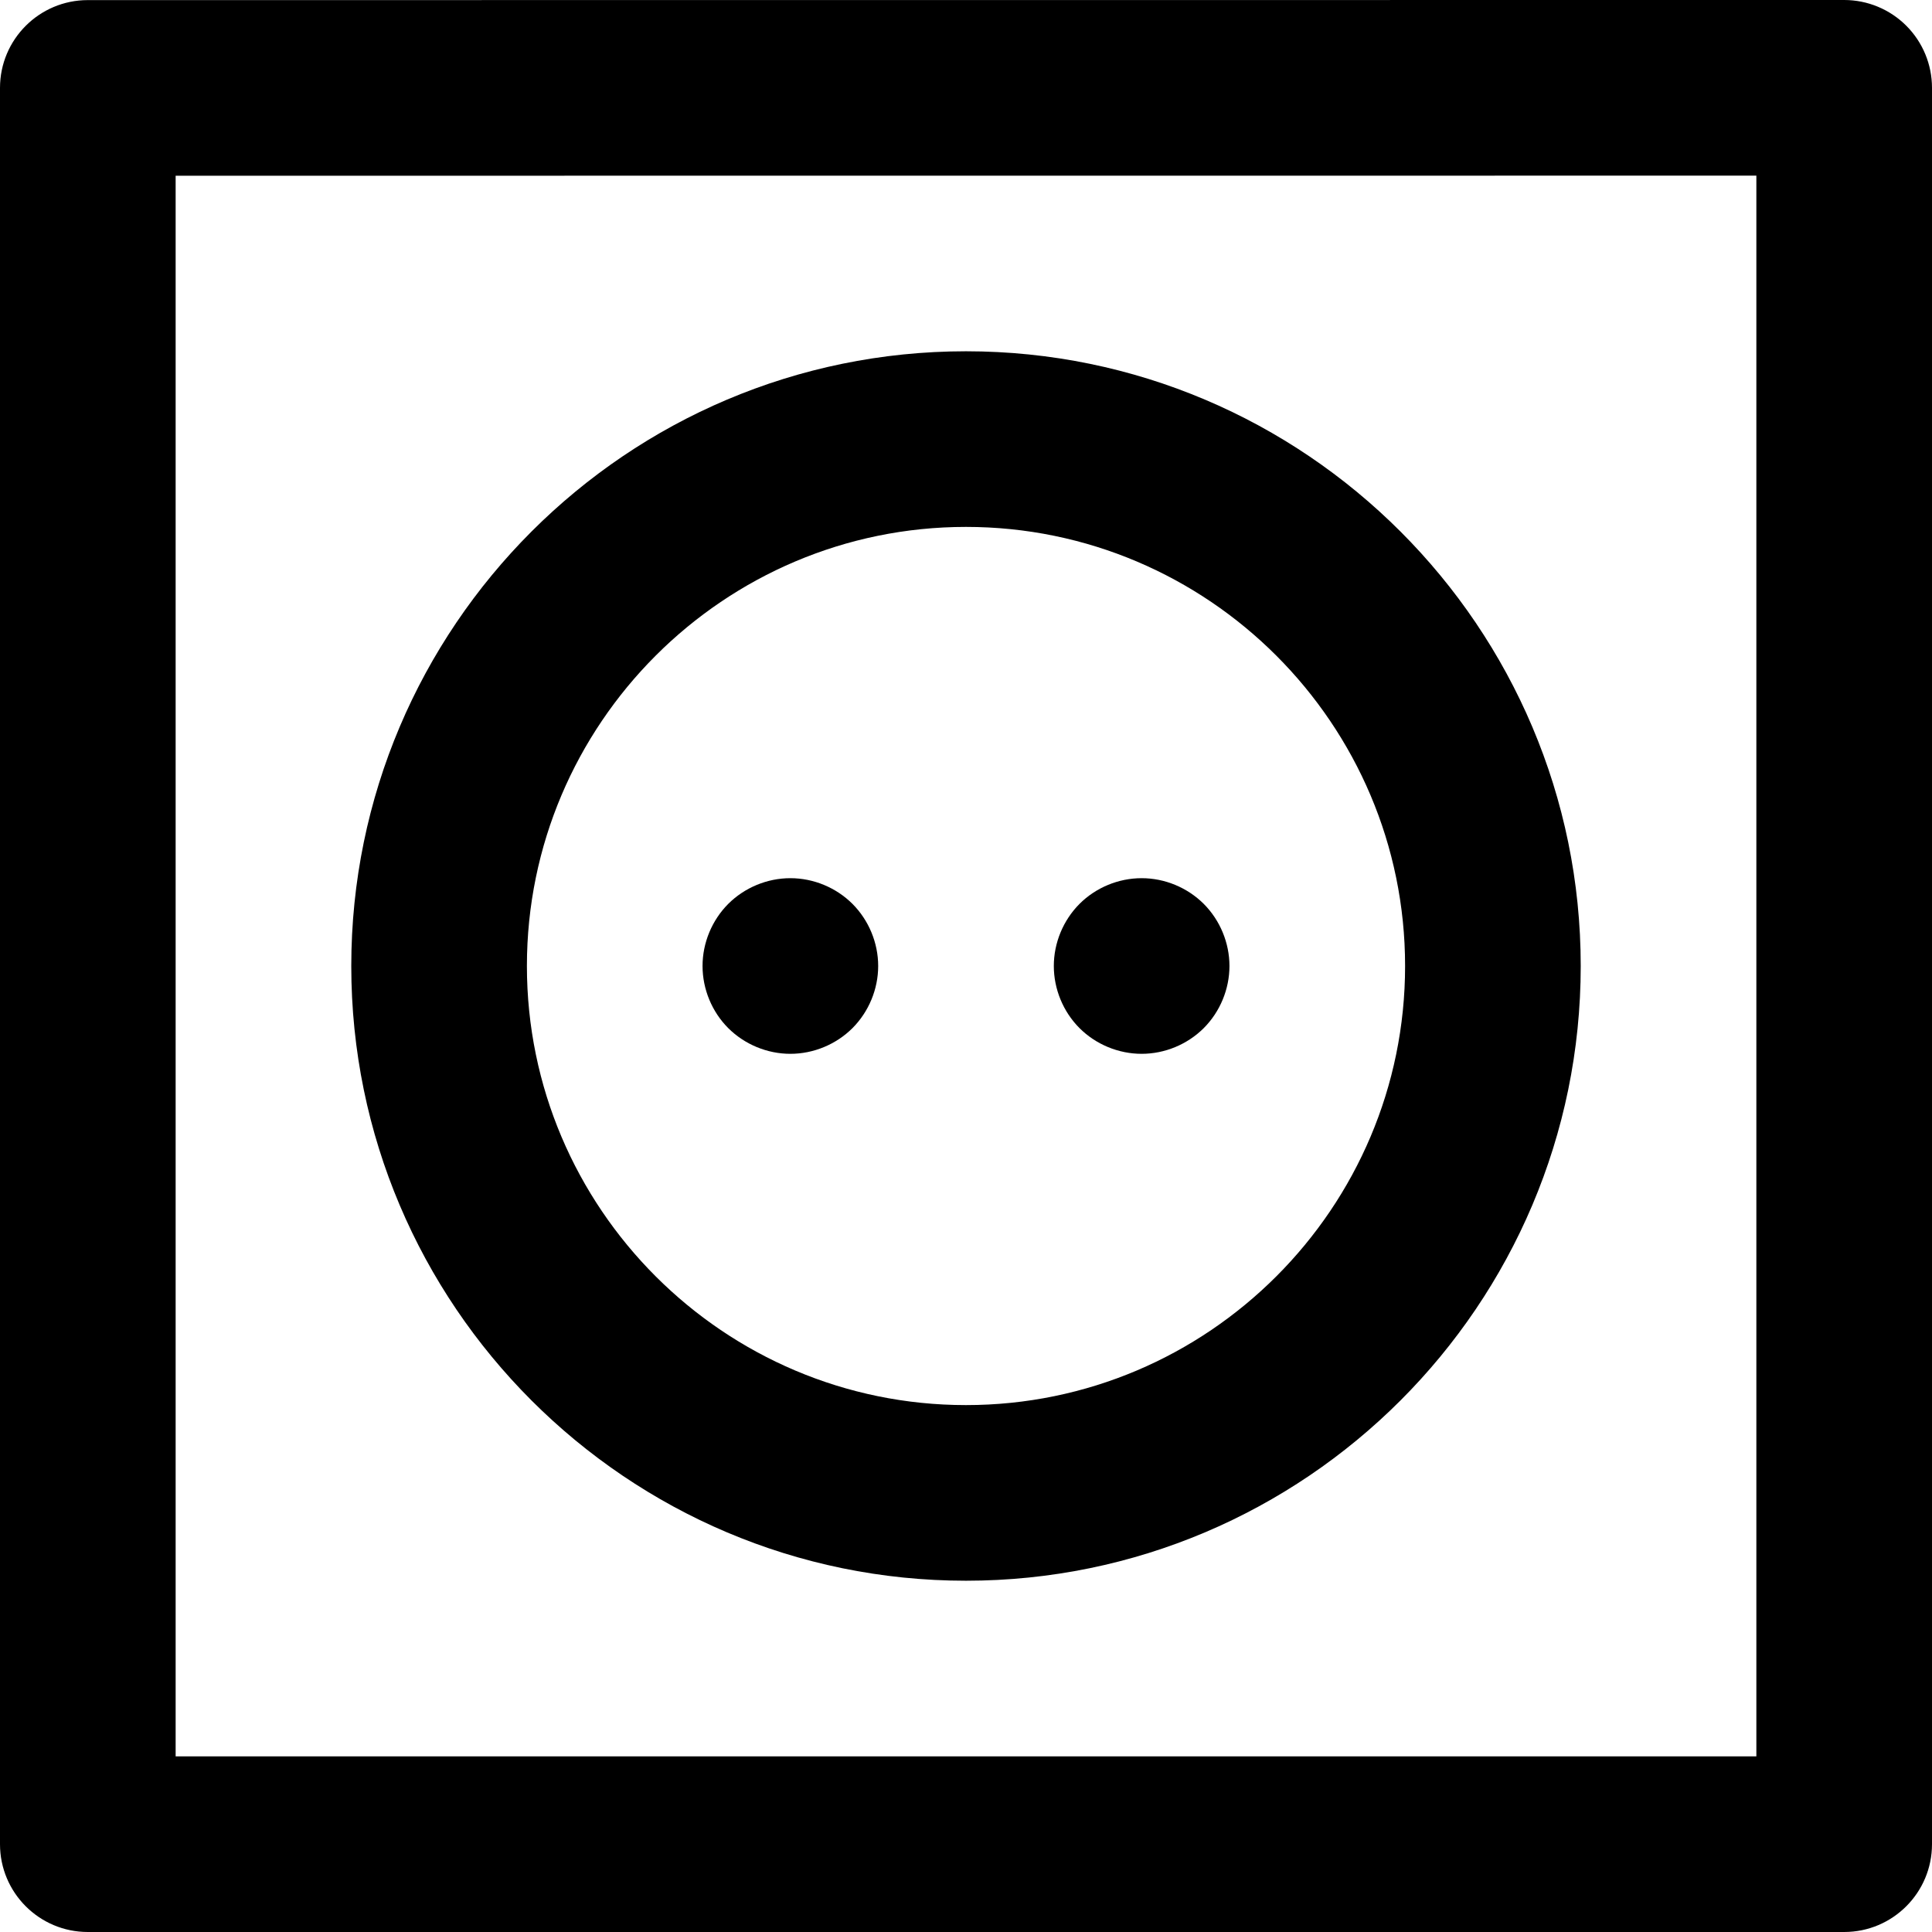
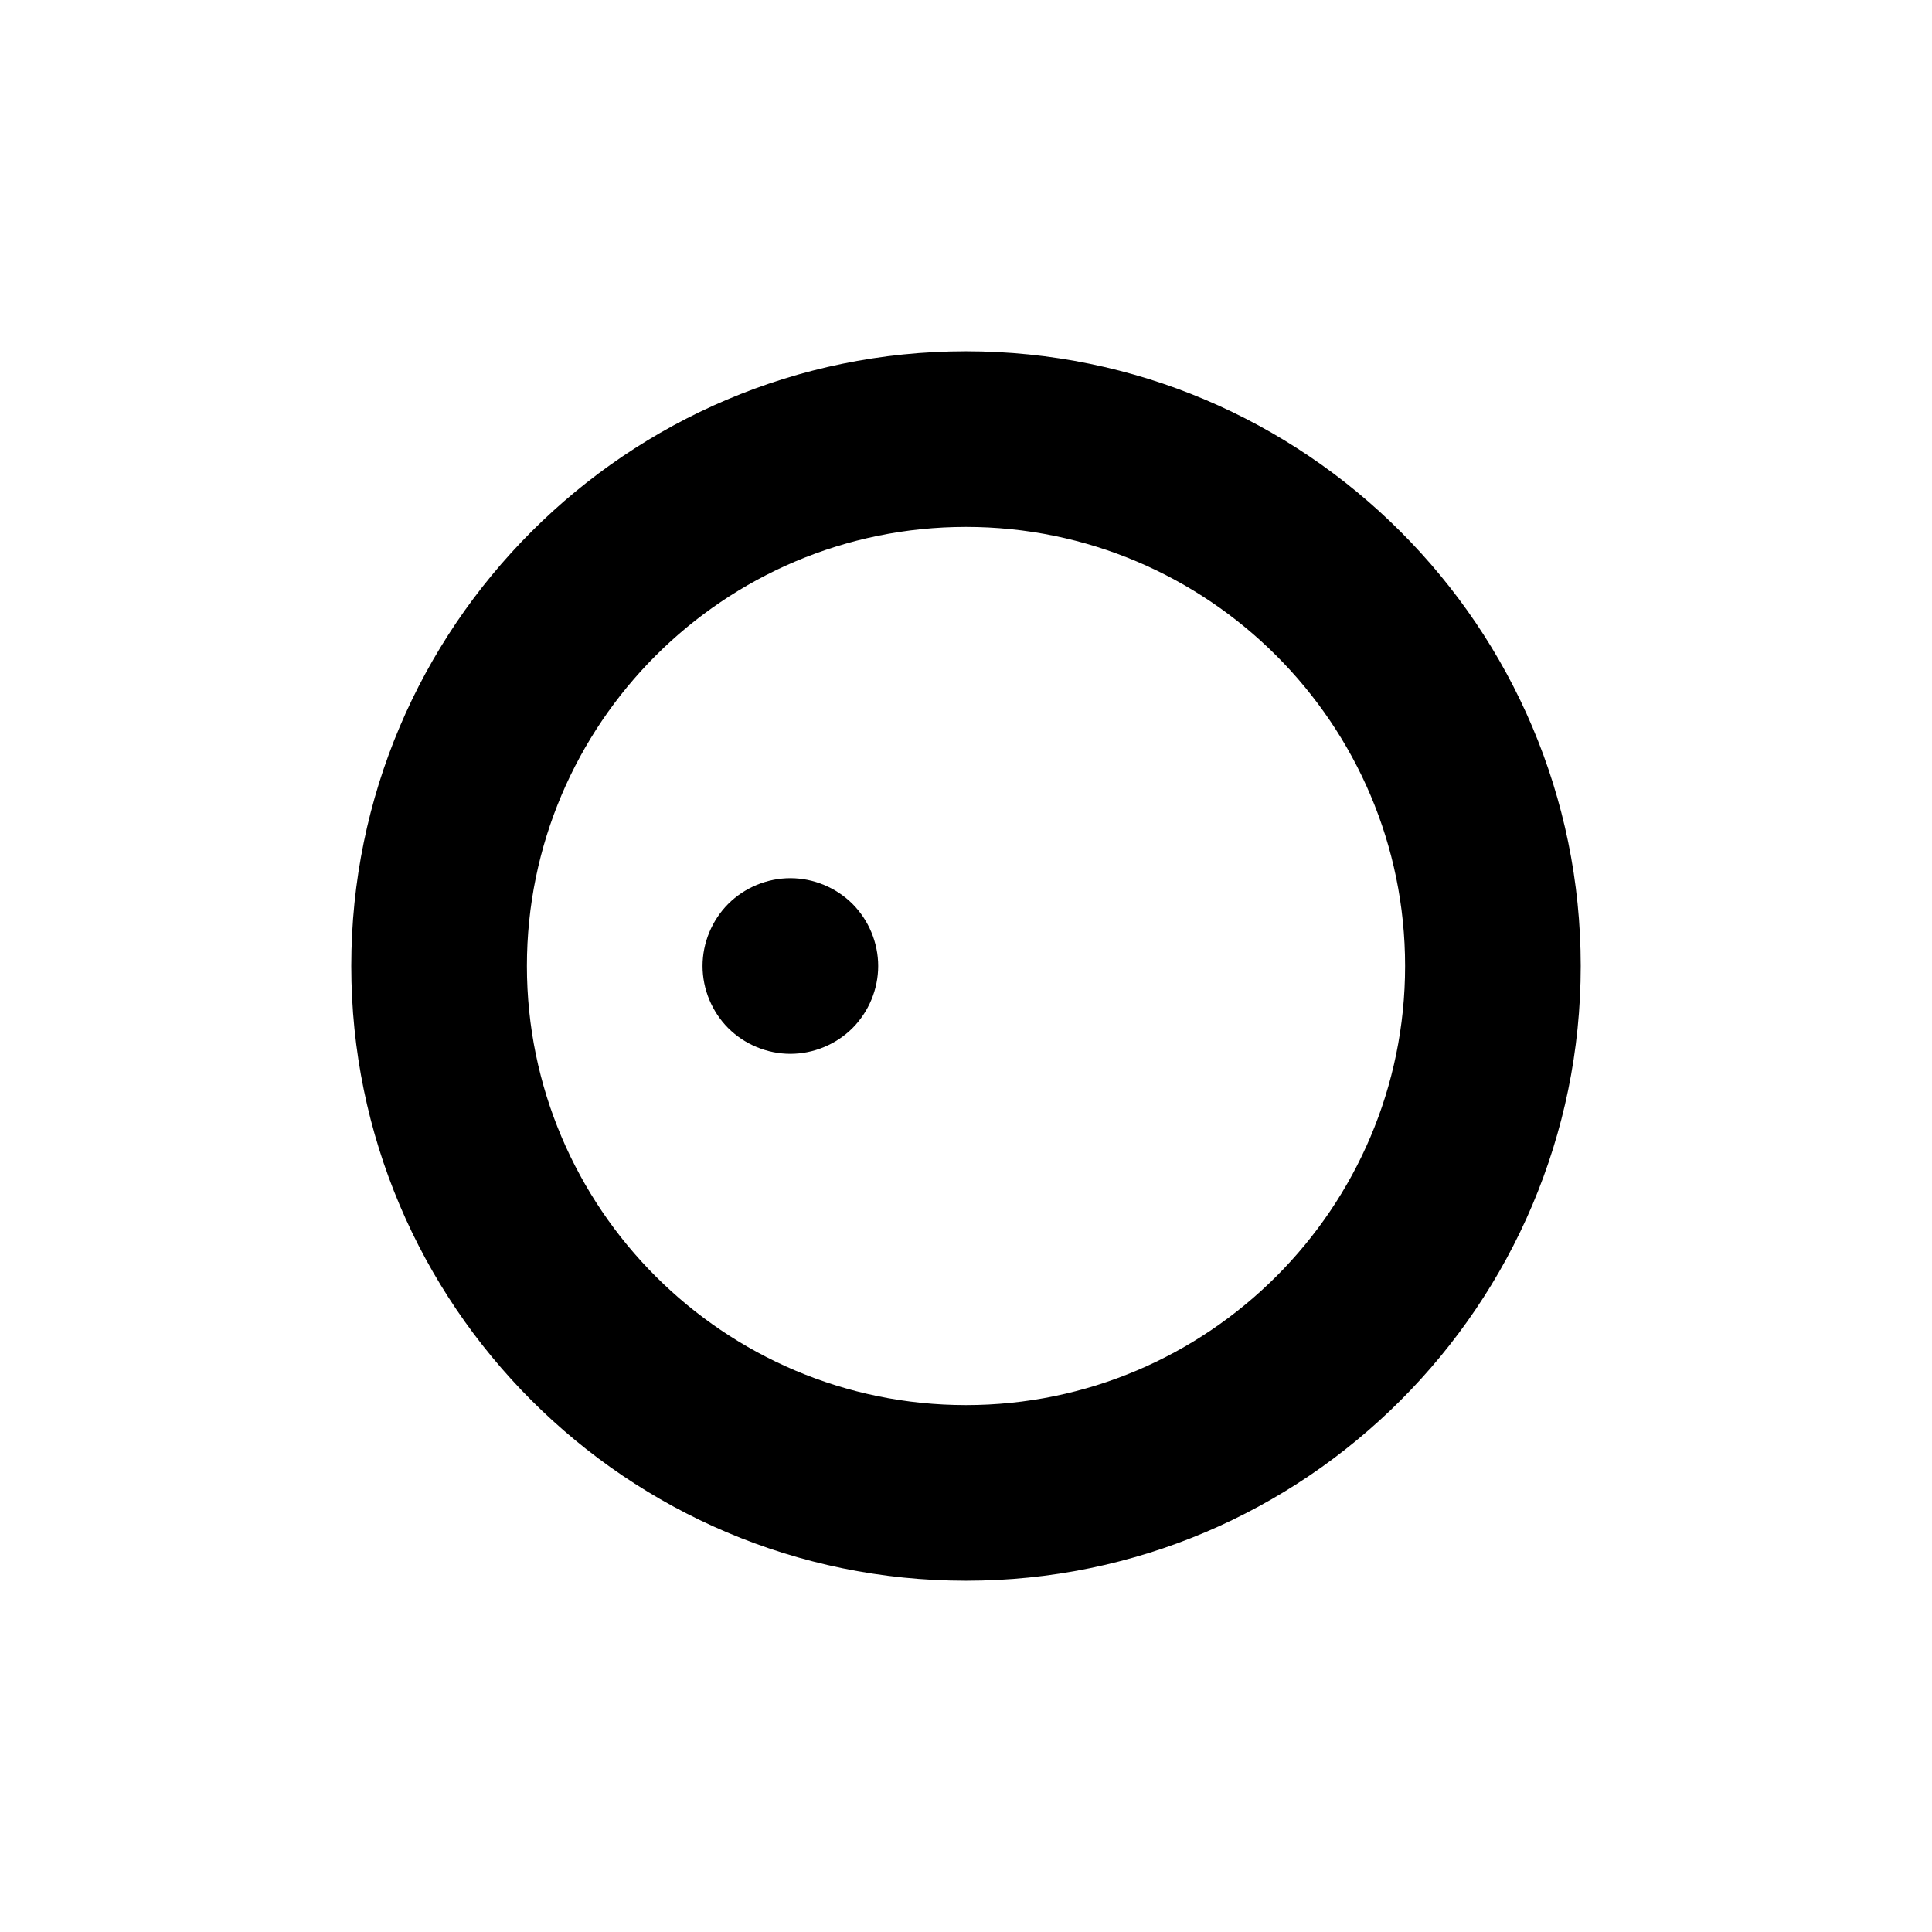
<svg xmlns="http://www.w3.org/2000/svg" fill="#000000" height="800px" width="800px" version="1.1" id="Layer_1" viewBox="0 0 330 330" xml:space="preserve">
  <g id="XMLID_443_">
    <path id="XMLID_444_" d="M165,270c57.898,0,105-47.103,105-105S222.898,60,165,60S60,107.103,60,165S107.103,270,165,270z M165,90   c41.355,0,75,33.645,75,75s-33.645,75-75,75s-75-33.645-75-75S123.645,90,165,90z" />
    <path id="XMLID_447_" d="M135,180c3.95,0,7.81-1.6,10.609-4.39c2.79-2.8,4.391-6.66,4.391-10.61c0-3.95-1.601-7.81-4.391-10.61   C142.81,151.6,138.95,150,135,150s-7.811,1.6-10.61,4.39c-2.79,2.8-4.39,6.66-4.39,10.61c0,3.95,1.6,7.82,4.39,10.61   C127.189,178.4,131.05,180,135,180z" />
-     <path id="XMLID_448_" d="M195,180c3.95,0,7.81-1.6,10.609-4.39c2.79-2.8,4.391-6.66,4.391-10.61c0-3.95-1.601-7.81-4.391-10.61   C202.81,151.6,198.95,150,195,150s-7.82,1.6-10.61,4.39c-2.79,2.8-4.39,6.66-4.39,10.61c0,3.95,1.6,7.82,4.39,10.61   C187.18,178.4,191.05,180,195,180z" />
-     <path id="XMLID_449_" d="M325.606,4.393C322.793,1.58,318.978,0,314.999,0l-300,0.017C6.715,0.017,0,6.733,0,15.017V315   c0,8.284,6.716,15,15,15h300c8.284,0,15-6.716,15-15V15C330,11.021,328.42,7.206,325.606,4.393z M300,300H30V30.016l270-0.015V300z   " />
  </g>
</svg>